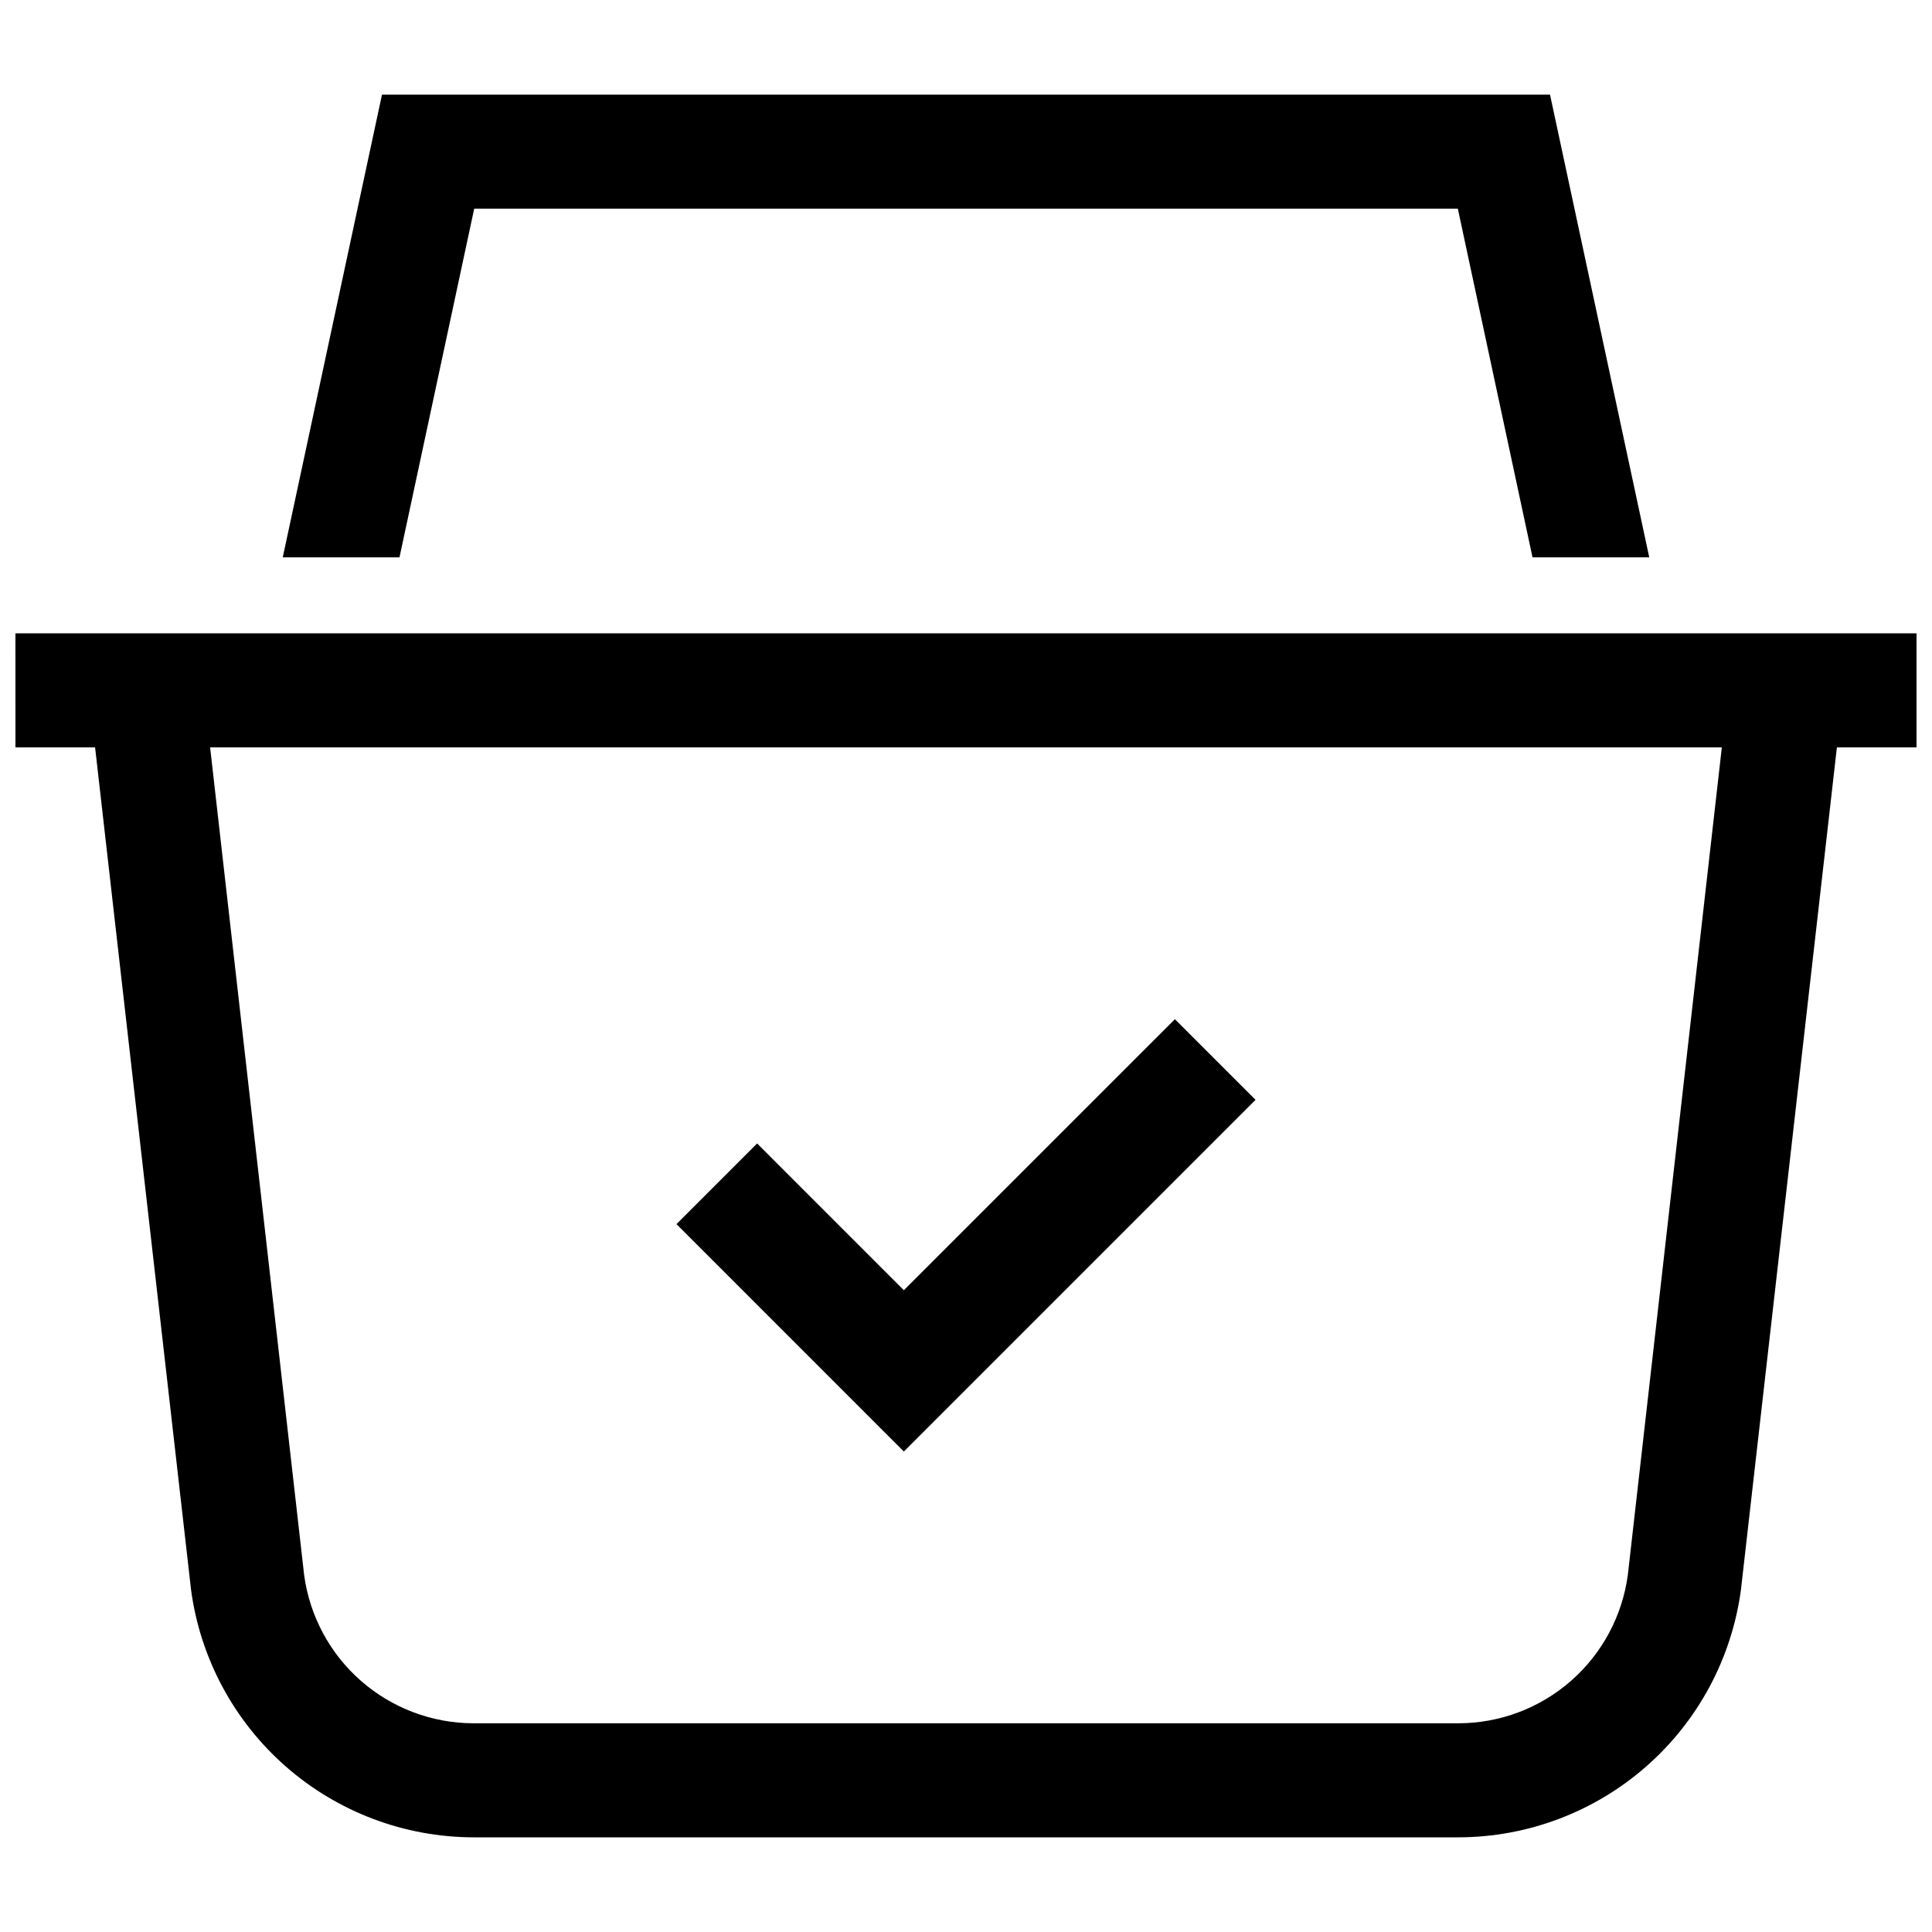
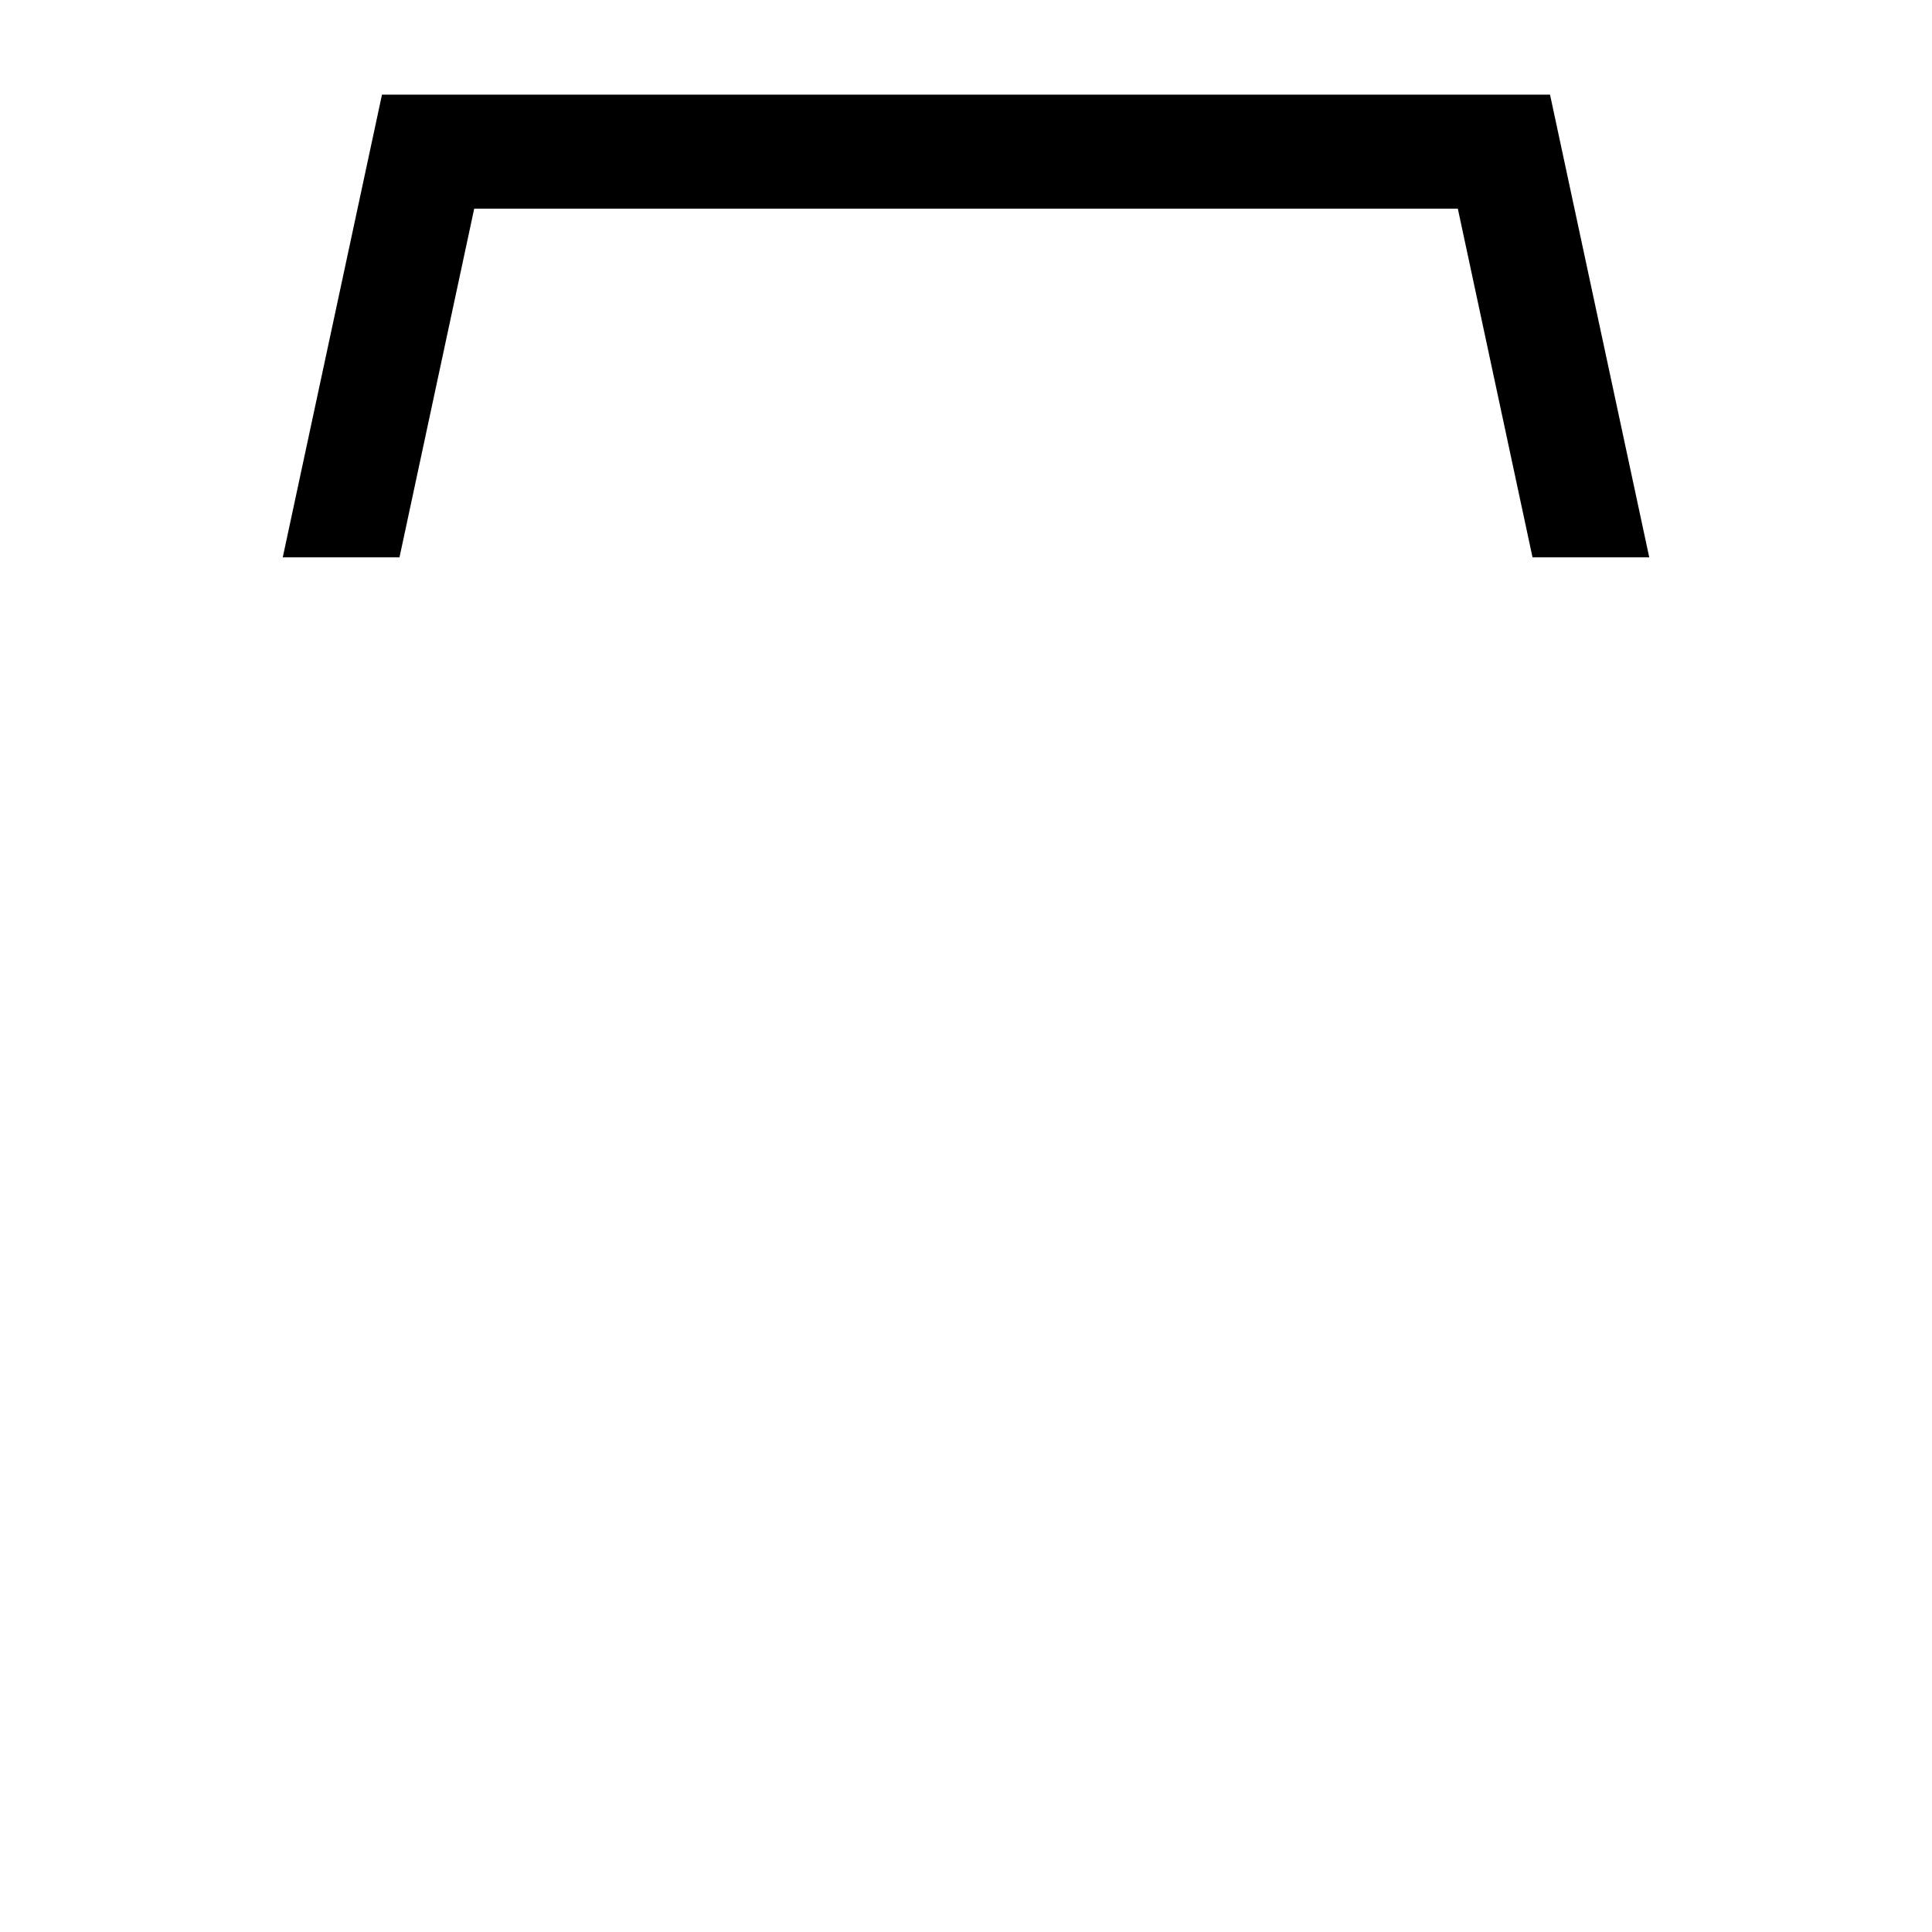
<svg xmlns="http://www.w3.org/2000/svg" width="800px" height="800px" version="1.1" viewBox="144 144 512 512">
  <defs>
    <clipPath id="a">
-       <path d="m148.09 311h503.81v320h-503.81z" />
-     </clipPath>
+       </clipPath>
  </defs>
  <g clip-path="url(#a)">
    <path d="m148.09 311.84h503.81v30.23l-21.102-0.004-25.43 223.25c-2.438 18.129-11.355 34.766-25.113 46.824-13.754 12.059-31.41 18.73-49.703 18.773h-261.11c-18.293-0.043-35.949-6.715-49.703-18.773-13.754-12.059-22.672-28.695-25.105-46.824l-25.434-223.25h-21.105zm76.508 249.53c1.457 10.867 6.805 20.836 15.047 28.066 8.246 7.227 18.828 11.227 29.793 11.254h261.11c10.965-0.027 21.551-4.023 29.793-11.254 8.246-7.231 13.59-17.199 15.051-28.066l24.91-219.3h-400.62z" />
  </g>
  <path d="m530.34 199.3h-260.67l-19.801 92.398h-30.934l26.297-122.62h309.54l26.297 122.62h-30.934z" />
-   <path d="m383.53 528.67-60.258-60.266 21.371-21.375 38.887 38.891 71.828-71.824 21.375 21.371z" />
</svg>